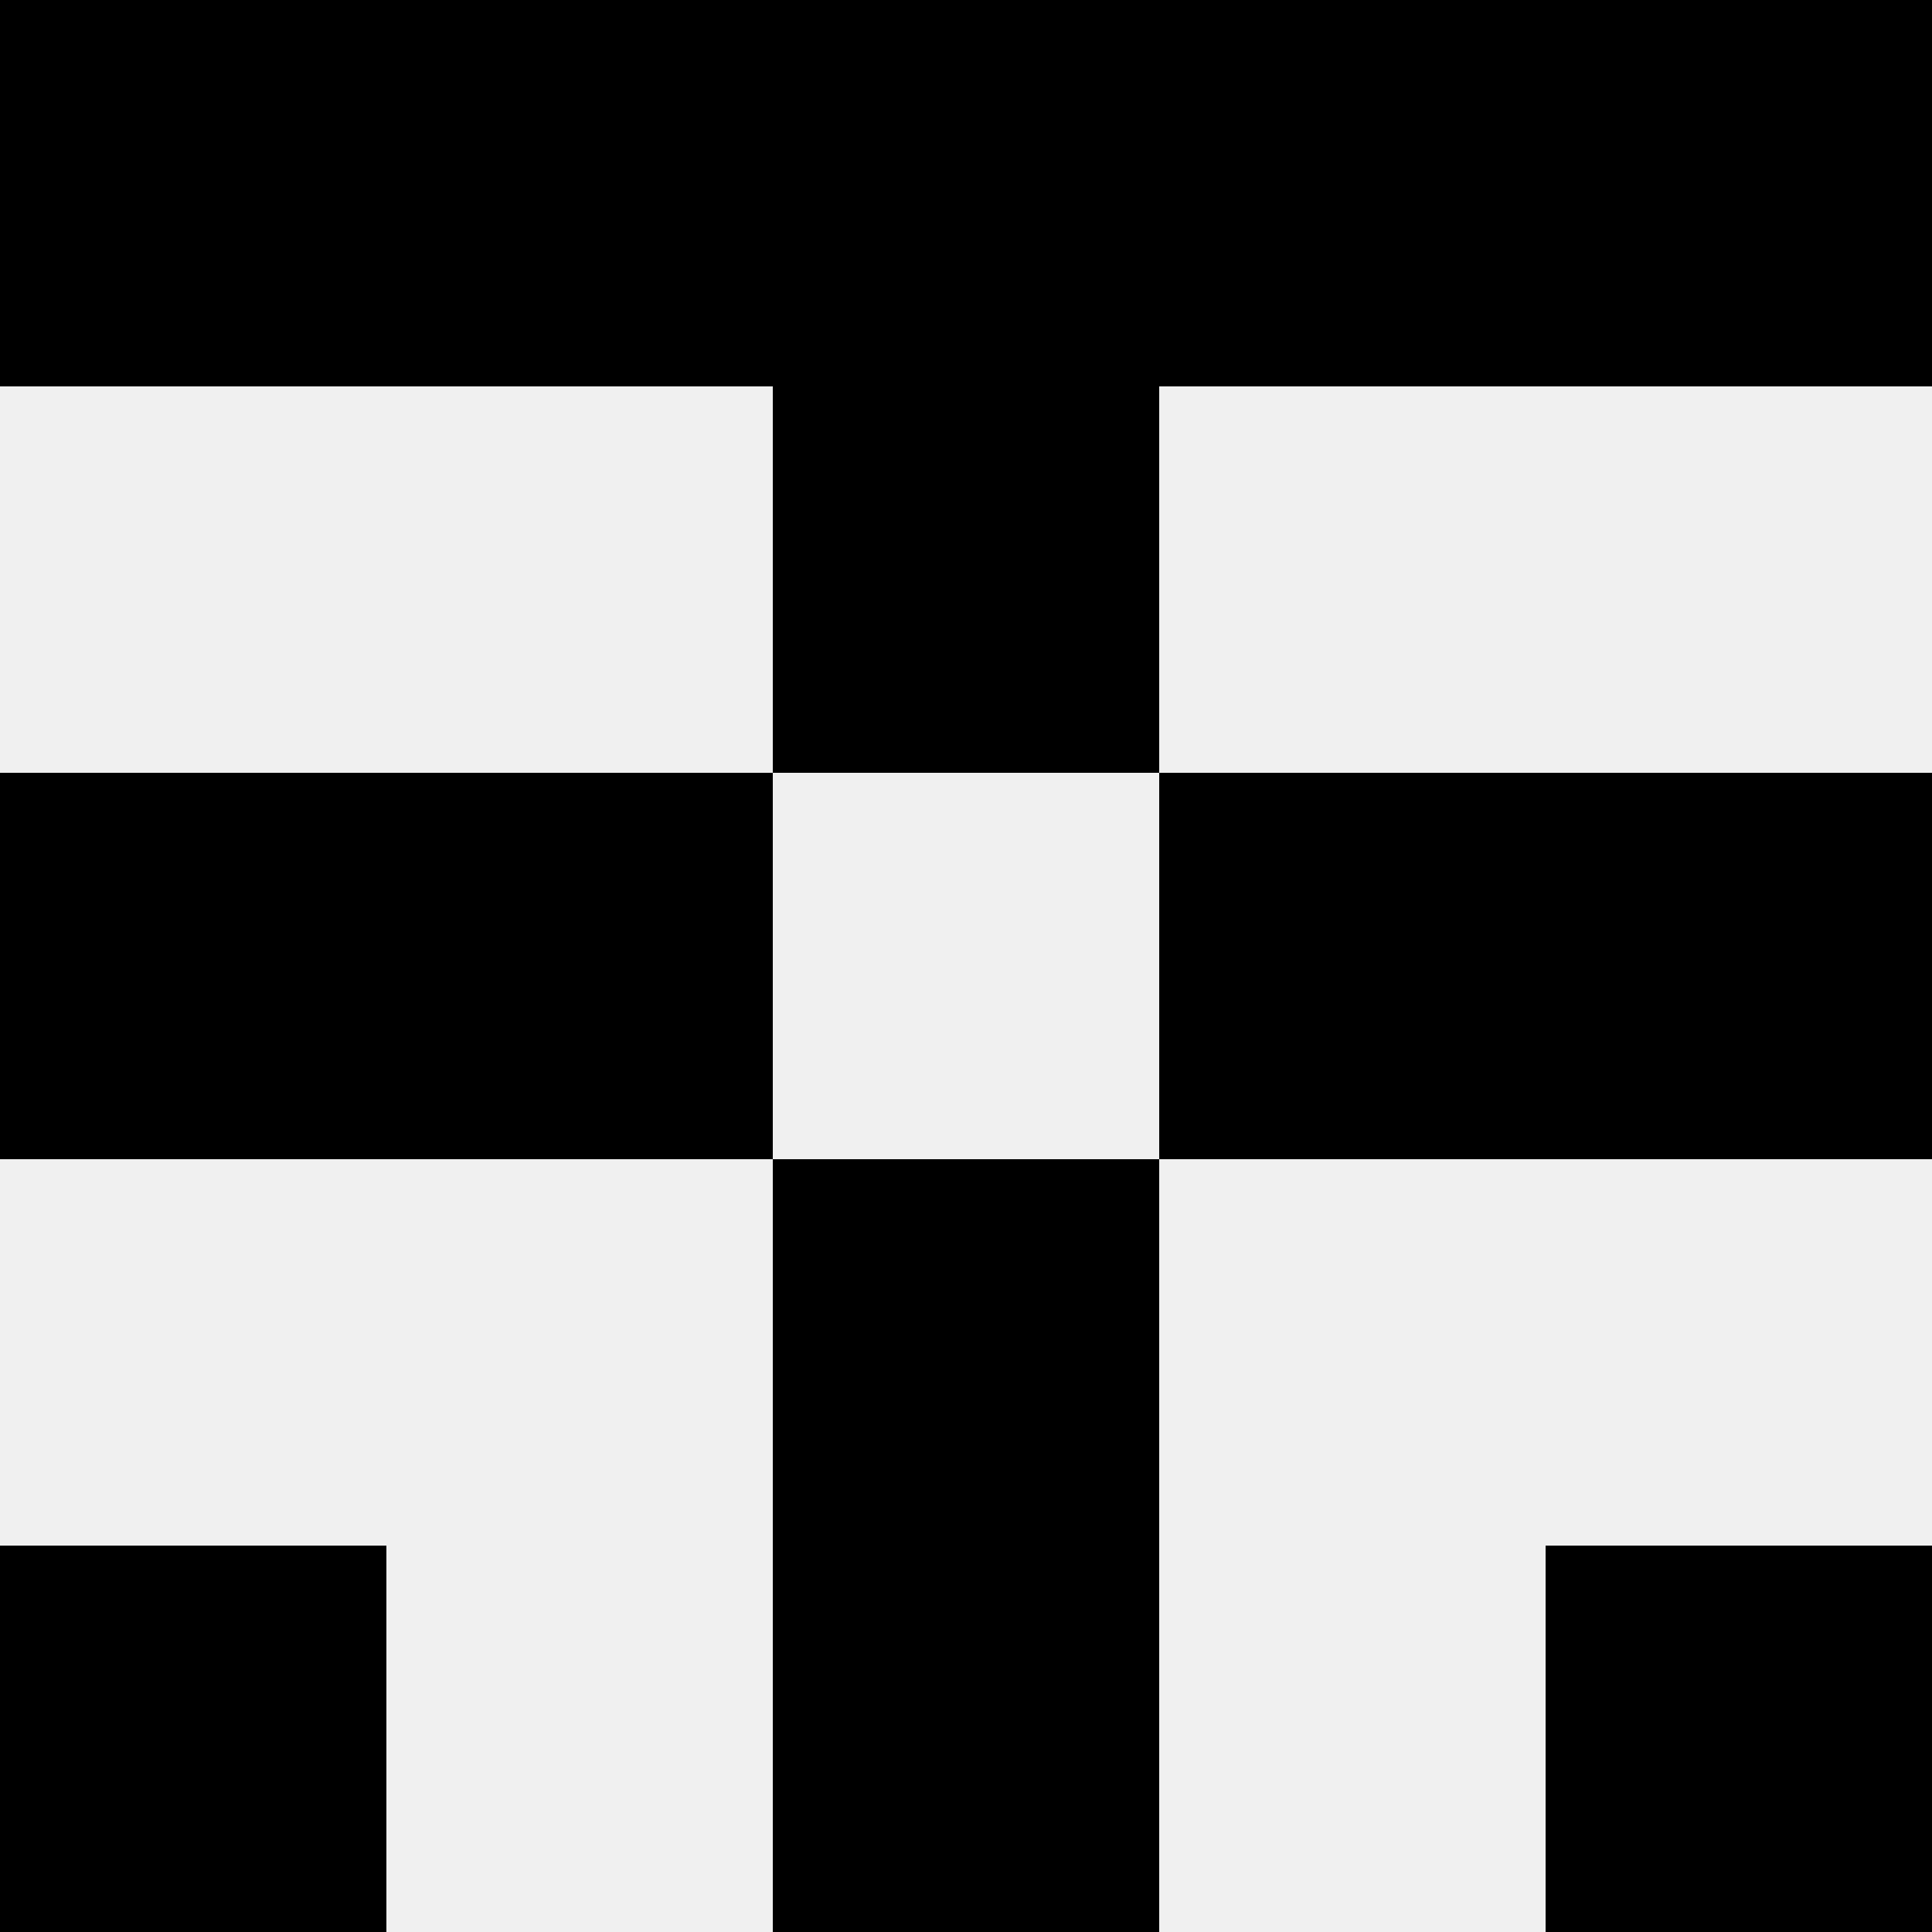
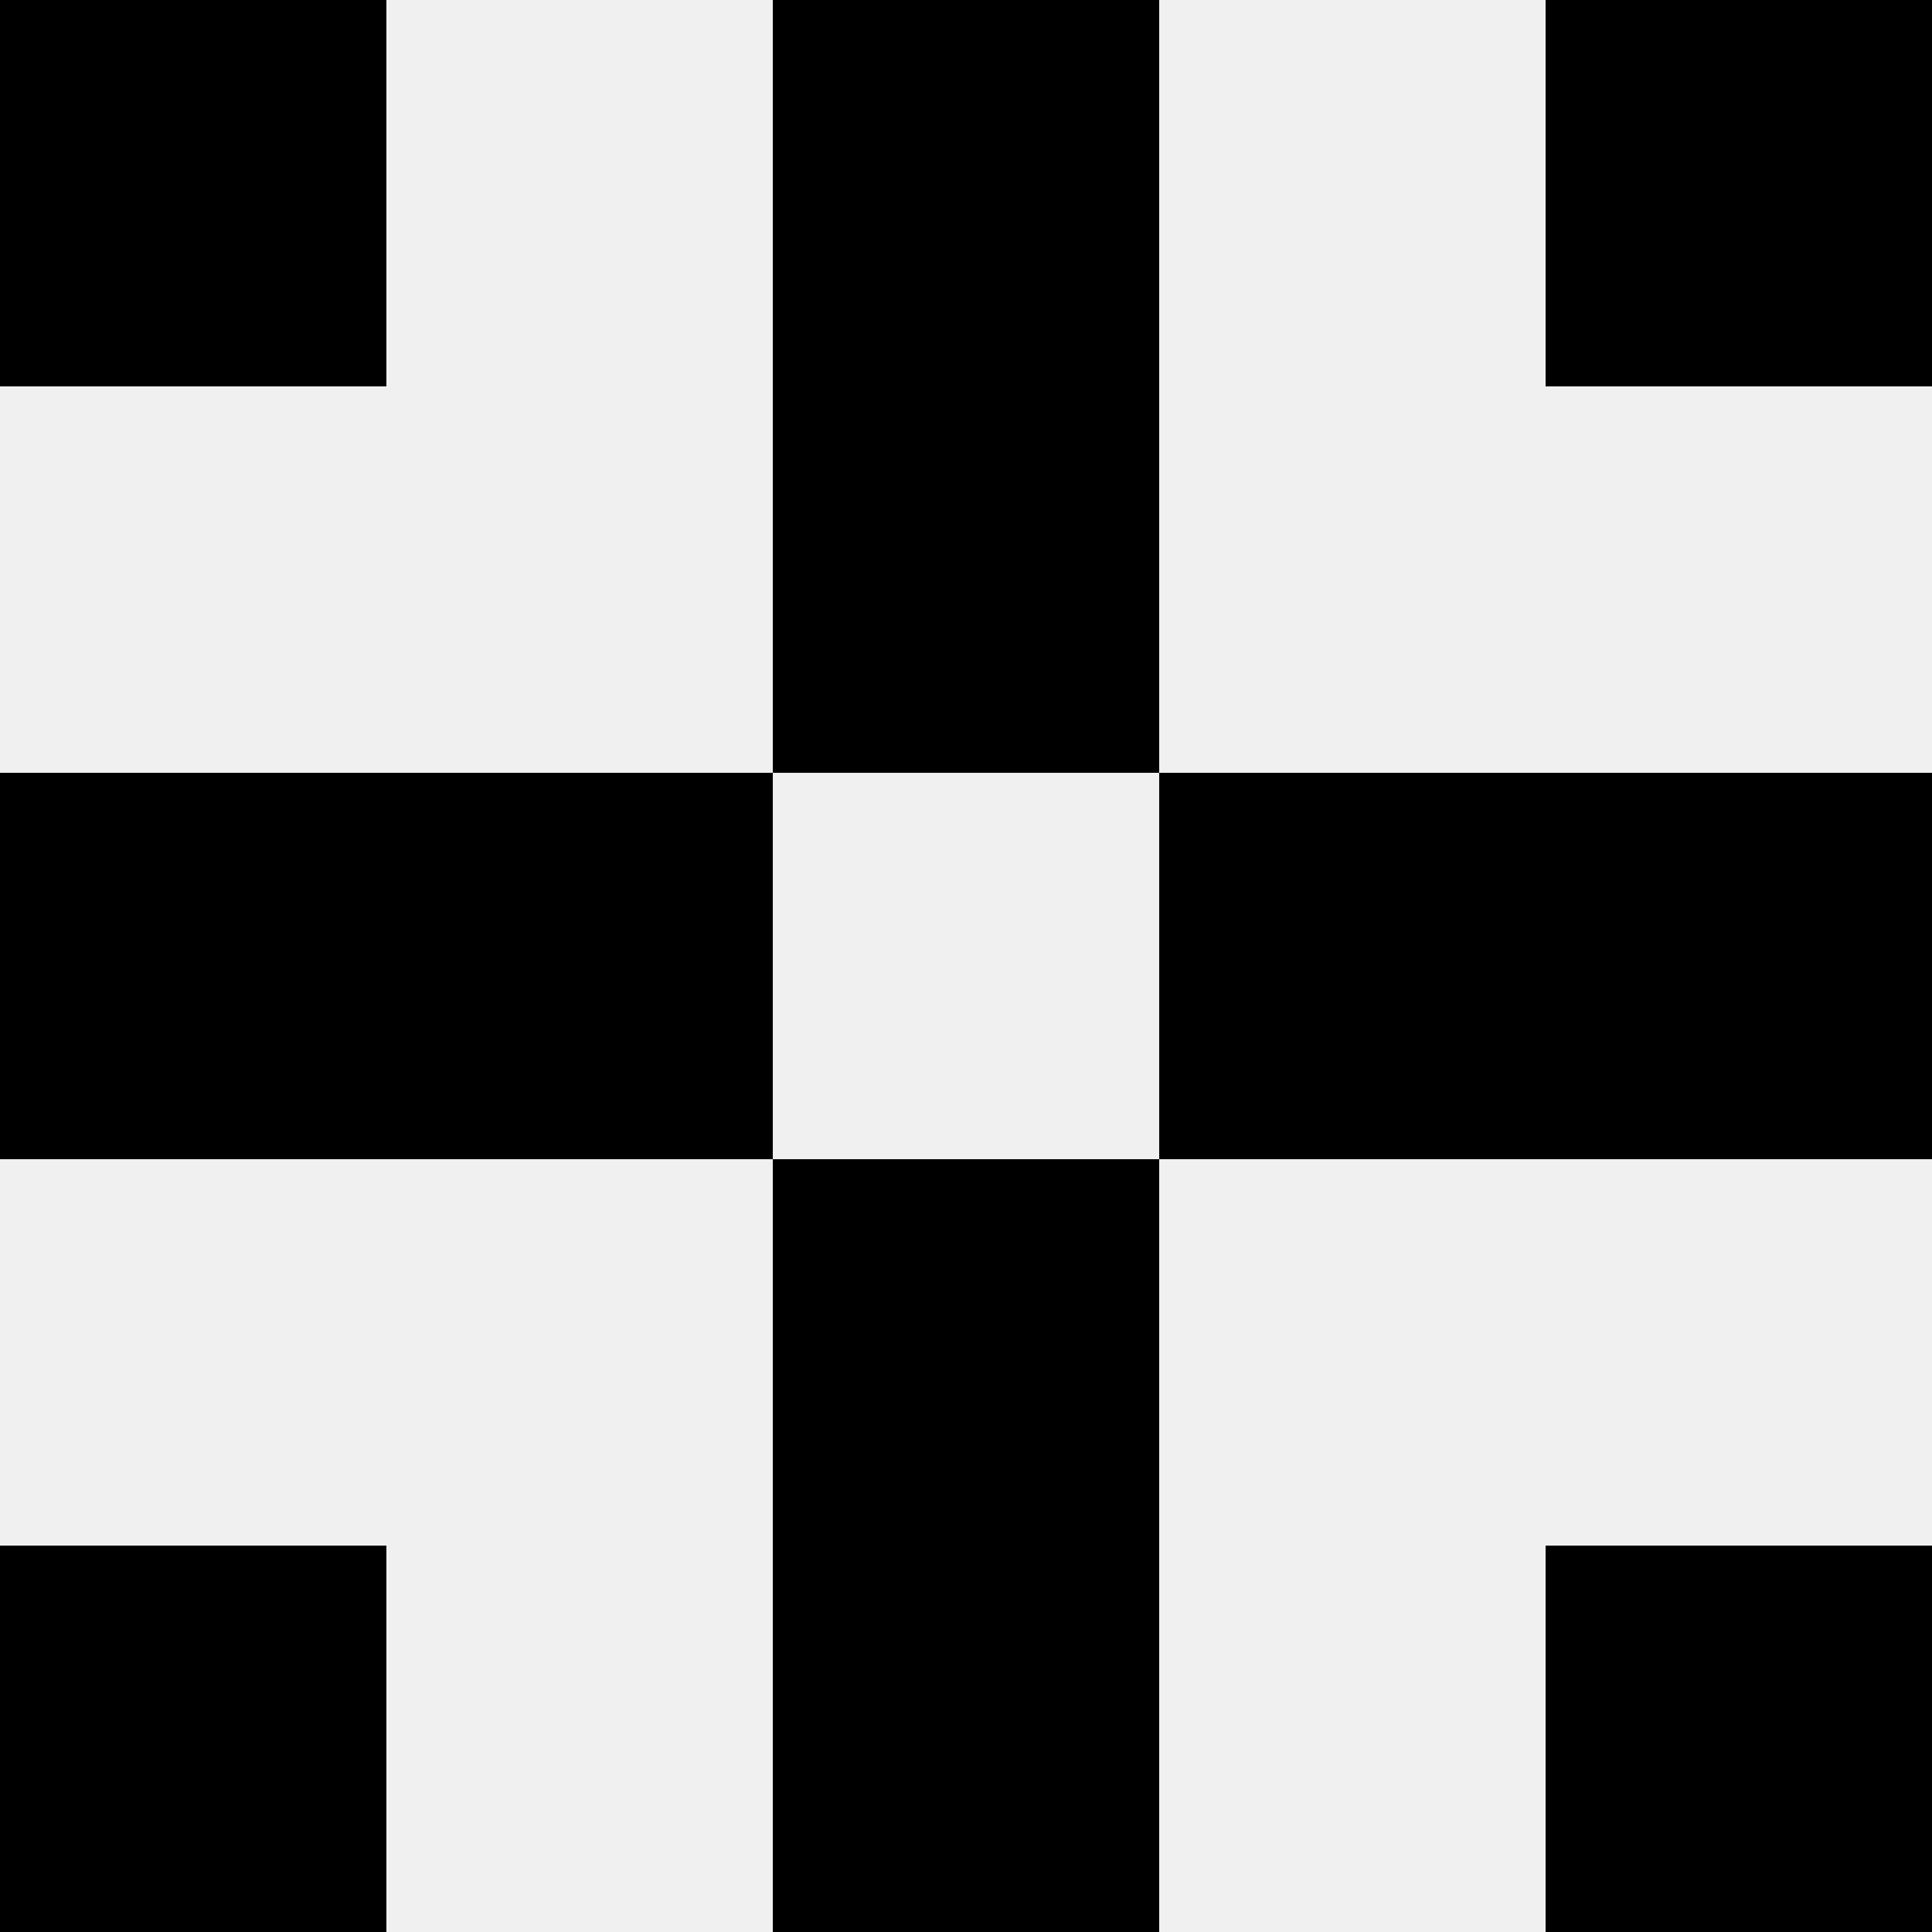
<svg xmlns="http://www.w3.org/2000/svg" width="80" height="80">
  <rect width="100%" height="100%" fill="#f0f0f0" />
  <rect x="0" y="0" width="16" height="16" fill="hsl(132, 70%, 50%)" />
  <rect x="64" y="0" width="16" height="16" fill="hsl(132, 70%, 50%)" />
-   <rect x="16" y="0" width="16" height="16" fill="hsl(132, 70%, 50%)" />
-   <rect x="48" y="0" width="16" height="16" fill="hsl(132, 70%, 50%)" />
  <rect x="32" y="0" width="16" height="16" fill="hsl(132, 70%, 50%)" />
-   <rect x="32" y="0" width="16" height="16" fill="hsl(132, 70%, 50%)" />
-   <rect x="32" y="16" width="16" height="16" fill="hsl(132, 70%, 50%)" />
  <rect x="32" y="16" width="16" height="16" fill="hsl(132, 70%, 50%)" />
  <rect x="0" y="32" width="16" height="16" fill="hsl(132, 70%, 50%)" />
  <rect x="64" y="32" width="16" height="16" fill="hsl(132, 70%, 50%)" />
  <rect x="16" y="32" width="16" height="16" fill="hsl(132, 70%, 50%)" />
  <rect x="48" y="32" width="16" height="16" fill="hsl(132, 70%, 50%)" />
  <rect x="32" y="48" width="16" height="16" fill="hsl(132, 70%, 50%)" />
  <rect x="32" y="48" width="16" height="16" fill="hsl(132, 70%, 50%)" />
  <rect x="0" y="64" width="16" height="16" fill="hsl(132, 70%, 50%)" />
  <rect x="64" y="64" width="16" height="16" fill="hsl(132, 70%, 50%)" />
  <rect x="32" y="64" width="16" height="16" fill="hsl(132, 70%, 50%)" />
-   <rect x="32" y="64" width="16" height="16" fill="hsl(132, 70%, 50%)" />
</svg>